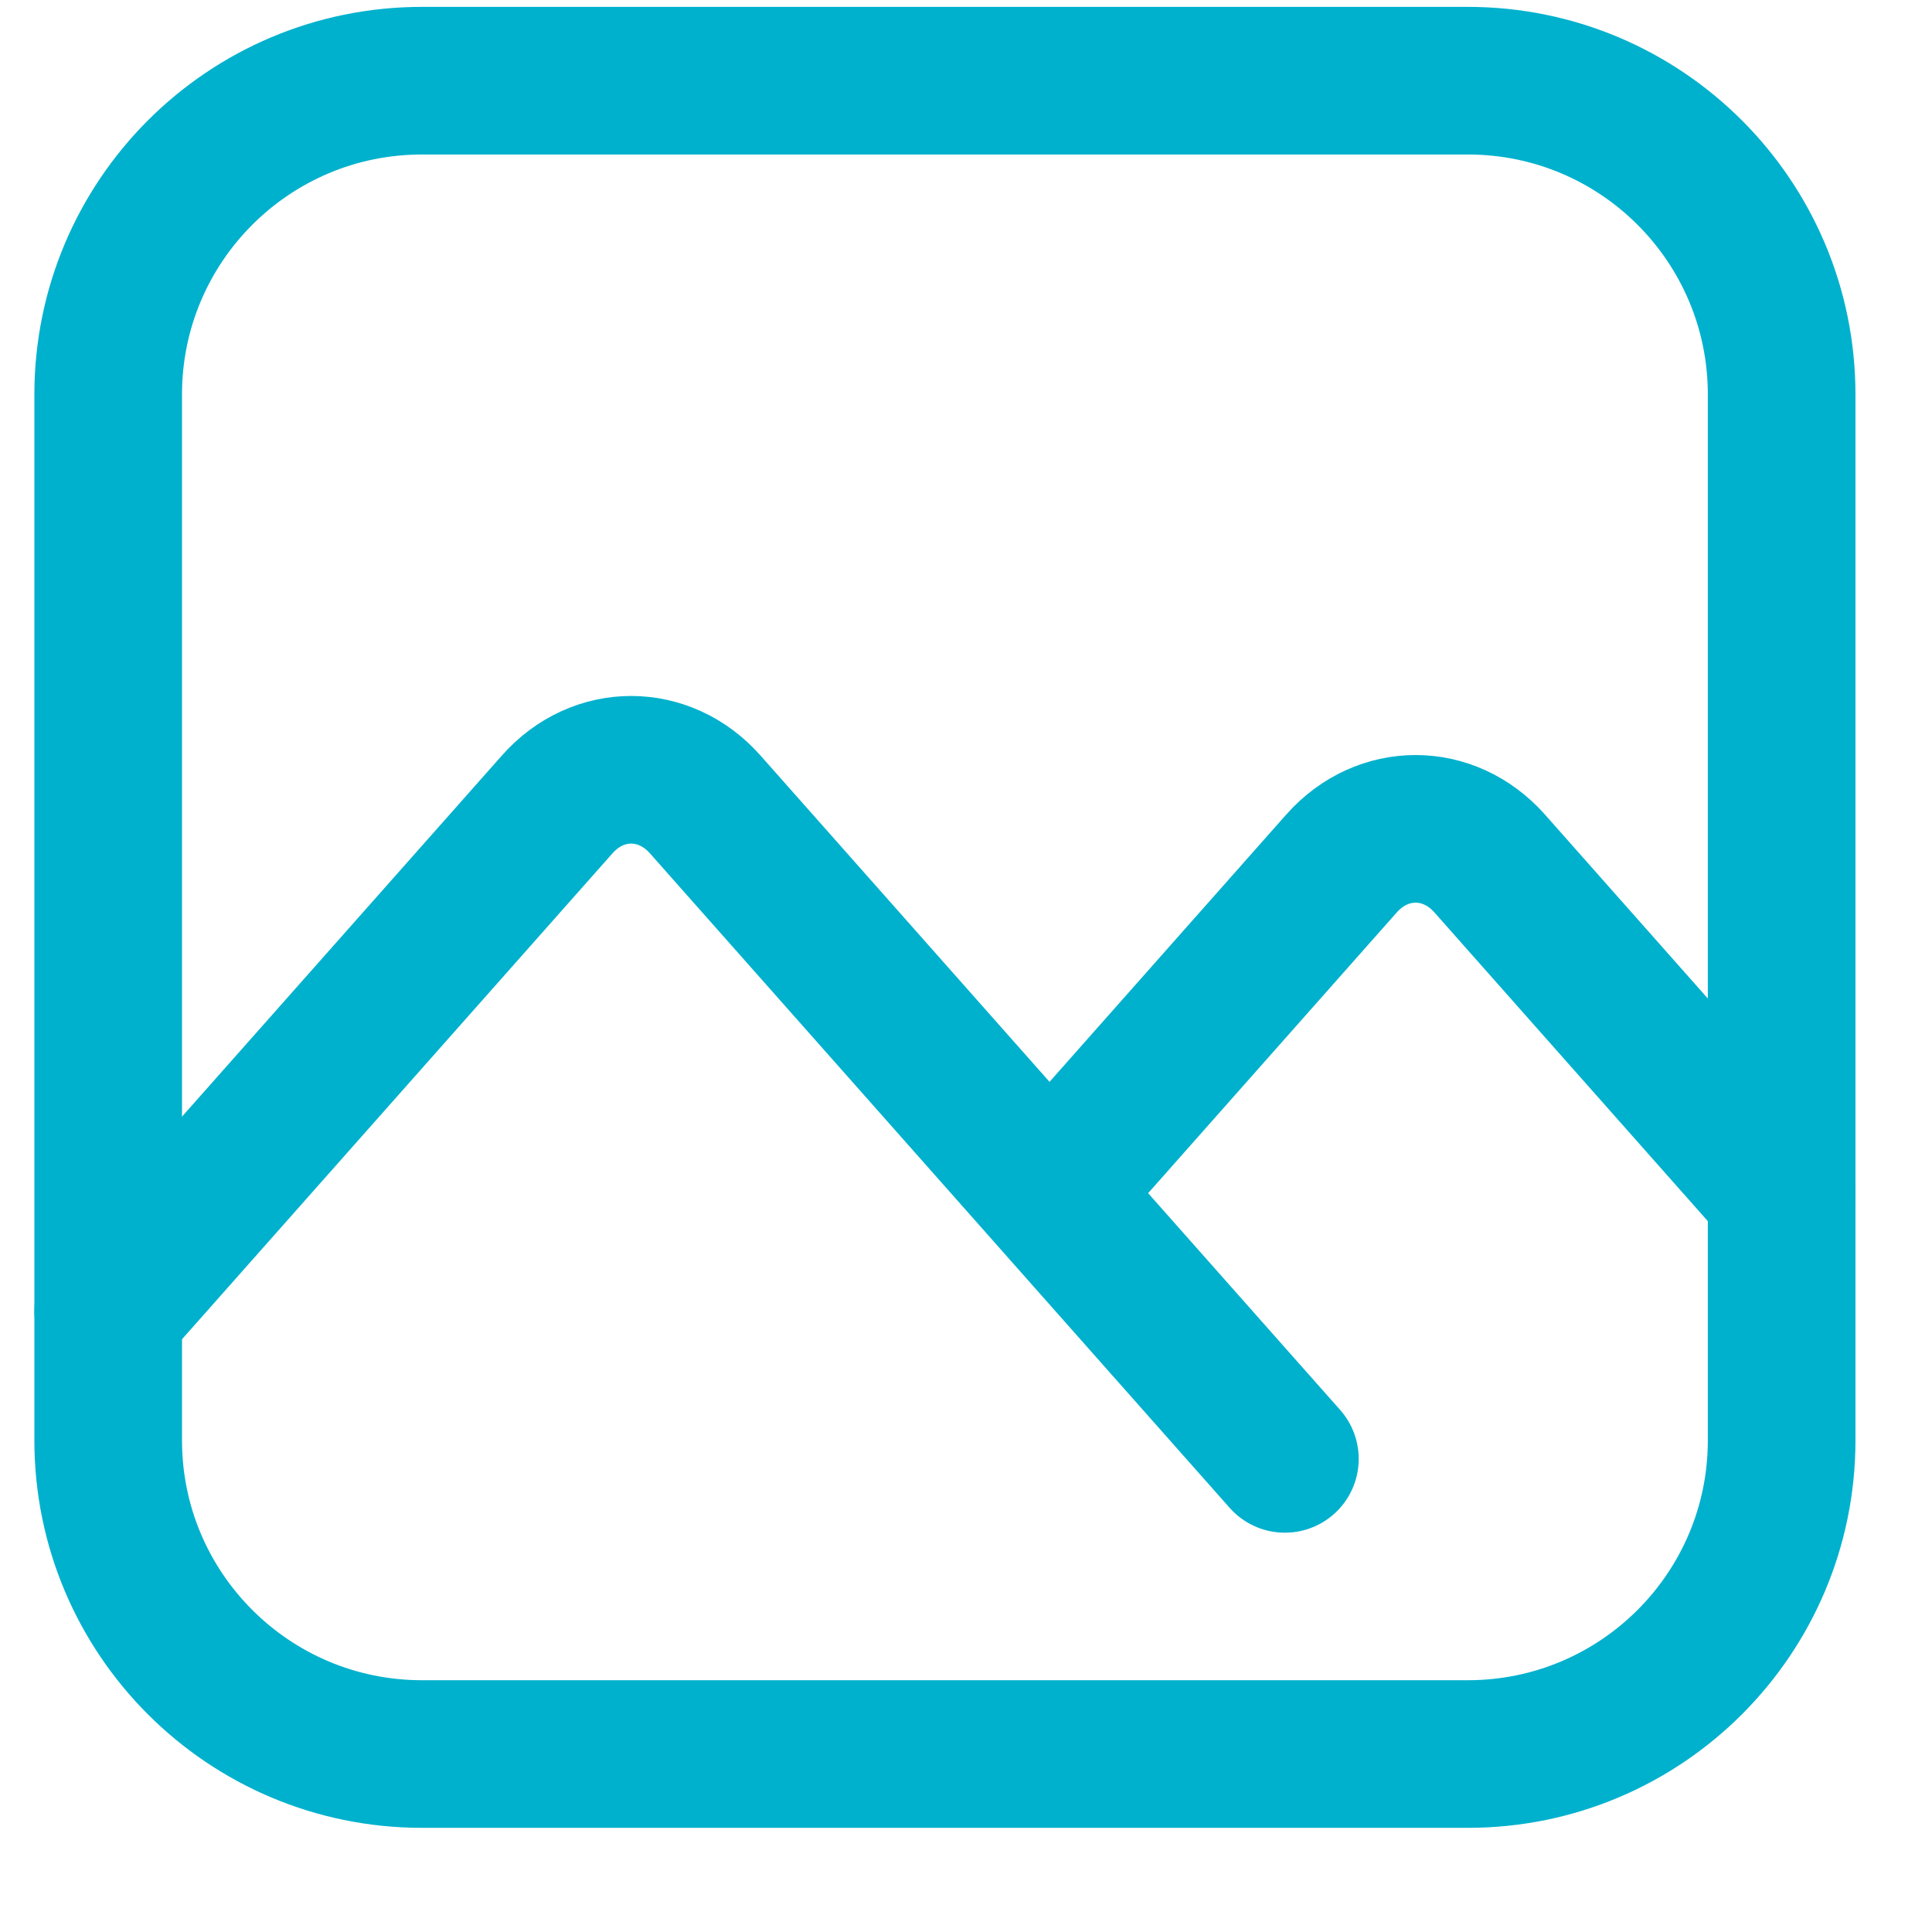
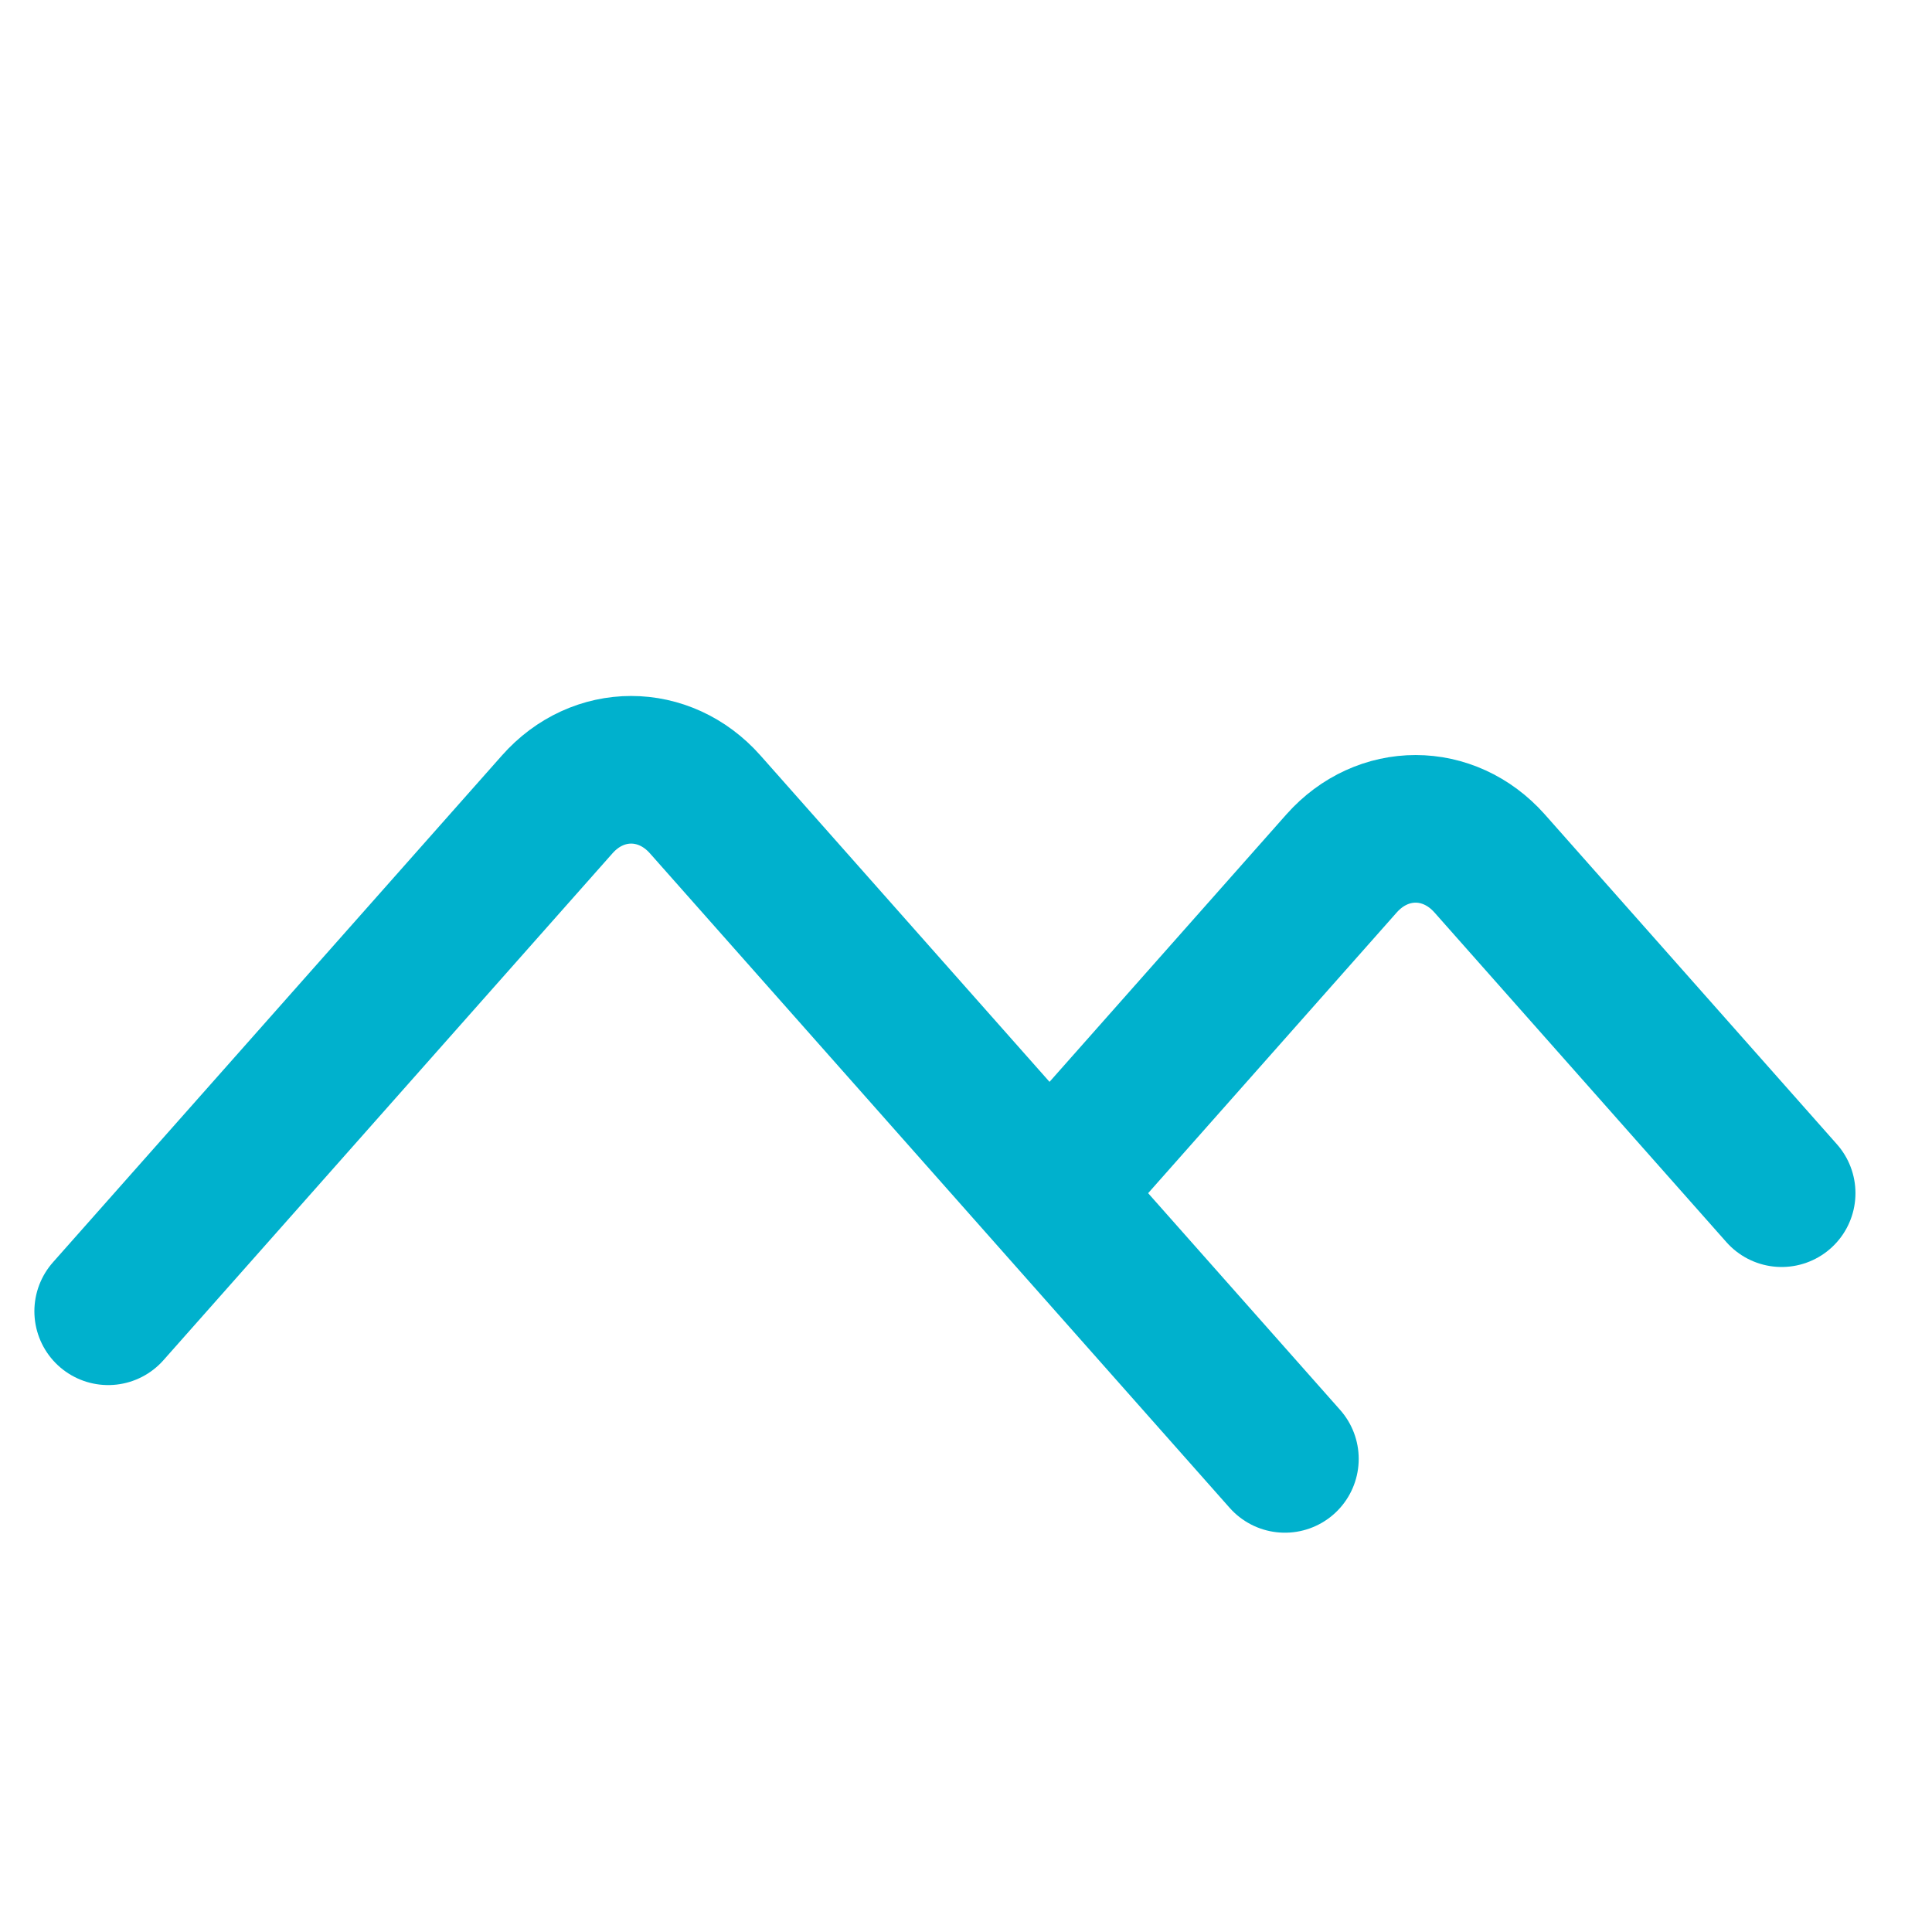
<svg xmlns="http://www.w3.org/2000/svg" width="17" height="17" viewBox="0 0 17 17" fill="none">
-   <path d="M12.916 0.71H3.713C2.188 0.71 0.952 1.946 0.952 3.471V12.674C0.952 14.198 2.188 15.434 3.713 15.434H12.916C14.441 15.434 15.677 14.198 15.677 12.674V3.471C15.677 1.946 14.441 0.71 12.916 0.71Z" stroke="#00B1CD" stroke-width="1.299" stroke-linecap="round" stroke-linejoin="round" />
  <path d="M0.952 11.538L4.903 7.078C5.262 6.672 5.845 6.672 6.205 7.078L9.235 10.499M9.235 10.499L11.805 7.597C12.165 7.192 12.747 7.192 13.107 7.597L15.677 10.499M9.235 10.499L11.306 12.837" stroke="#00B1CD" stroke-width="1.299" stroke-linecap="round" stroke-linejoin="round" />
</svg>